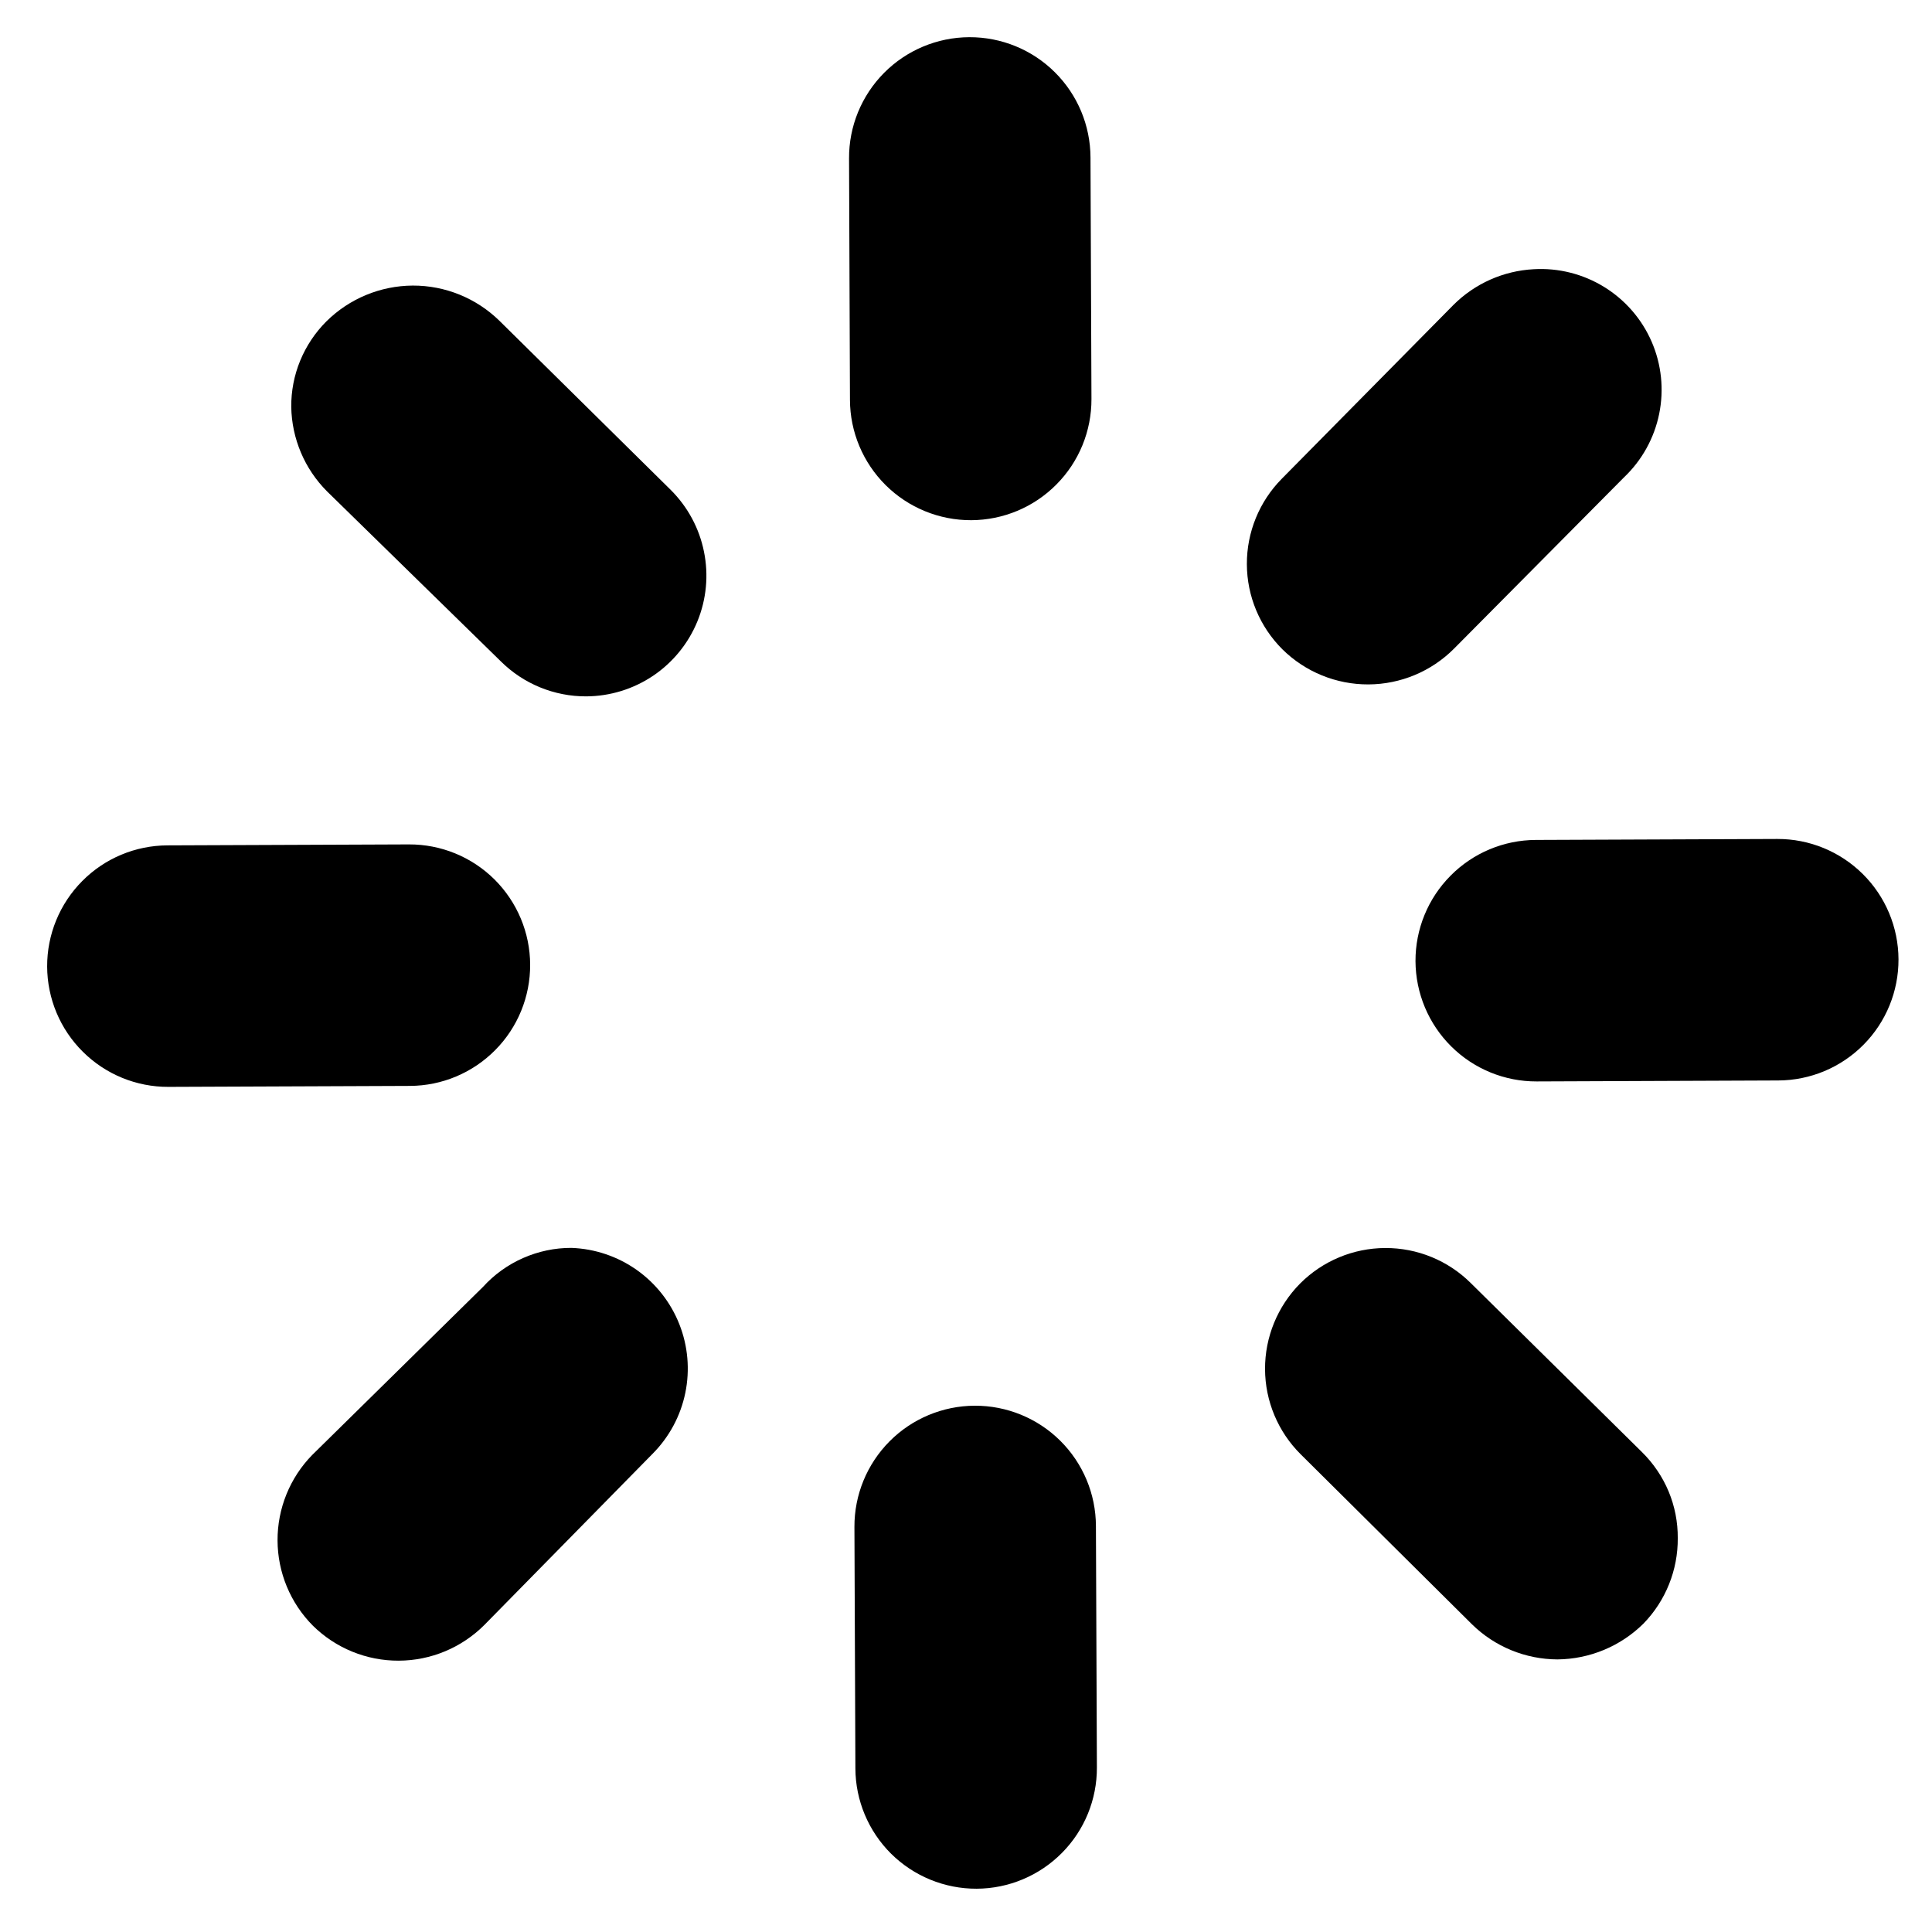
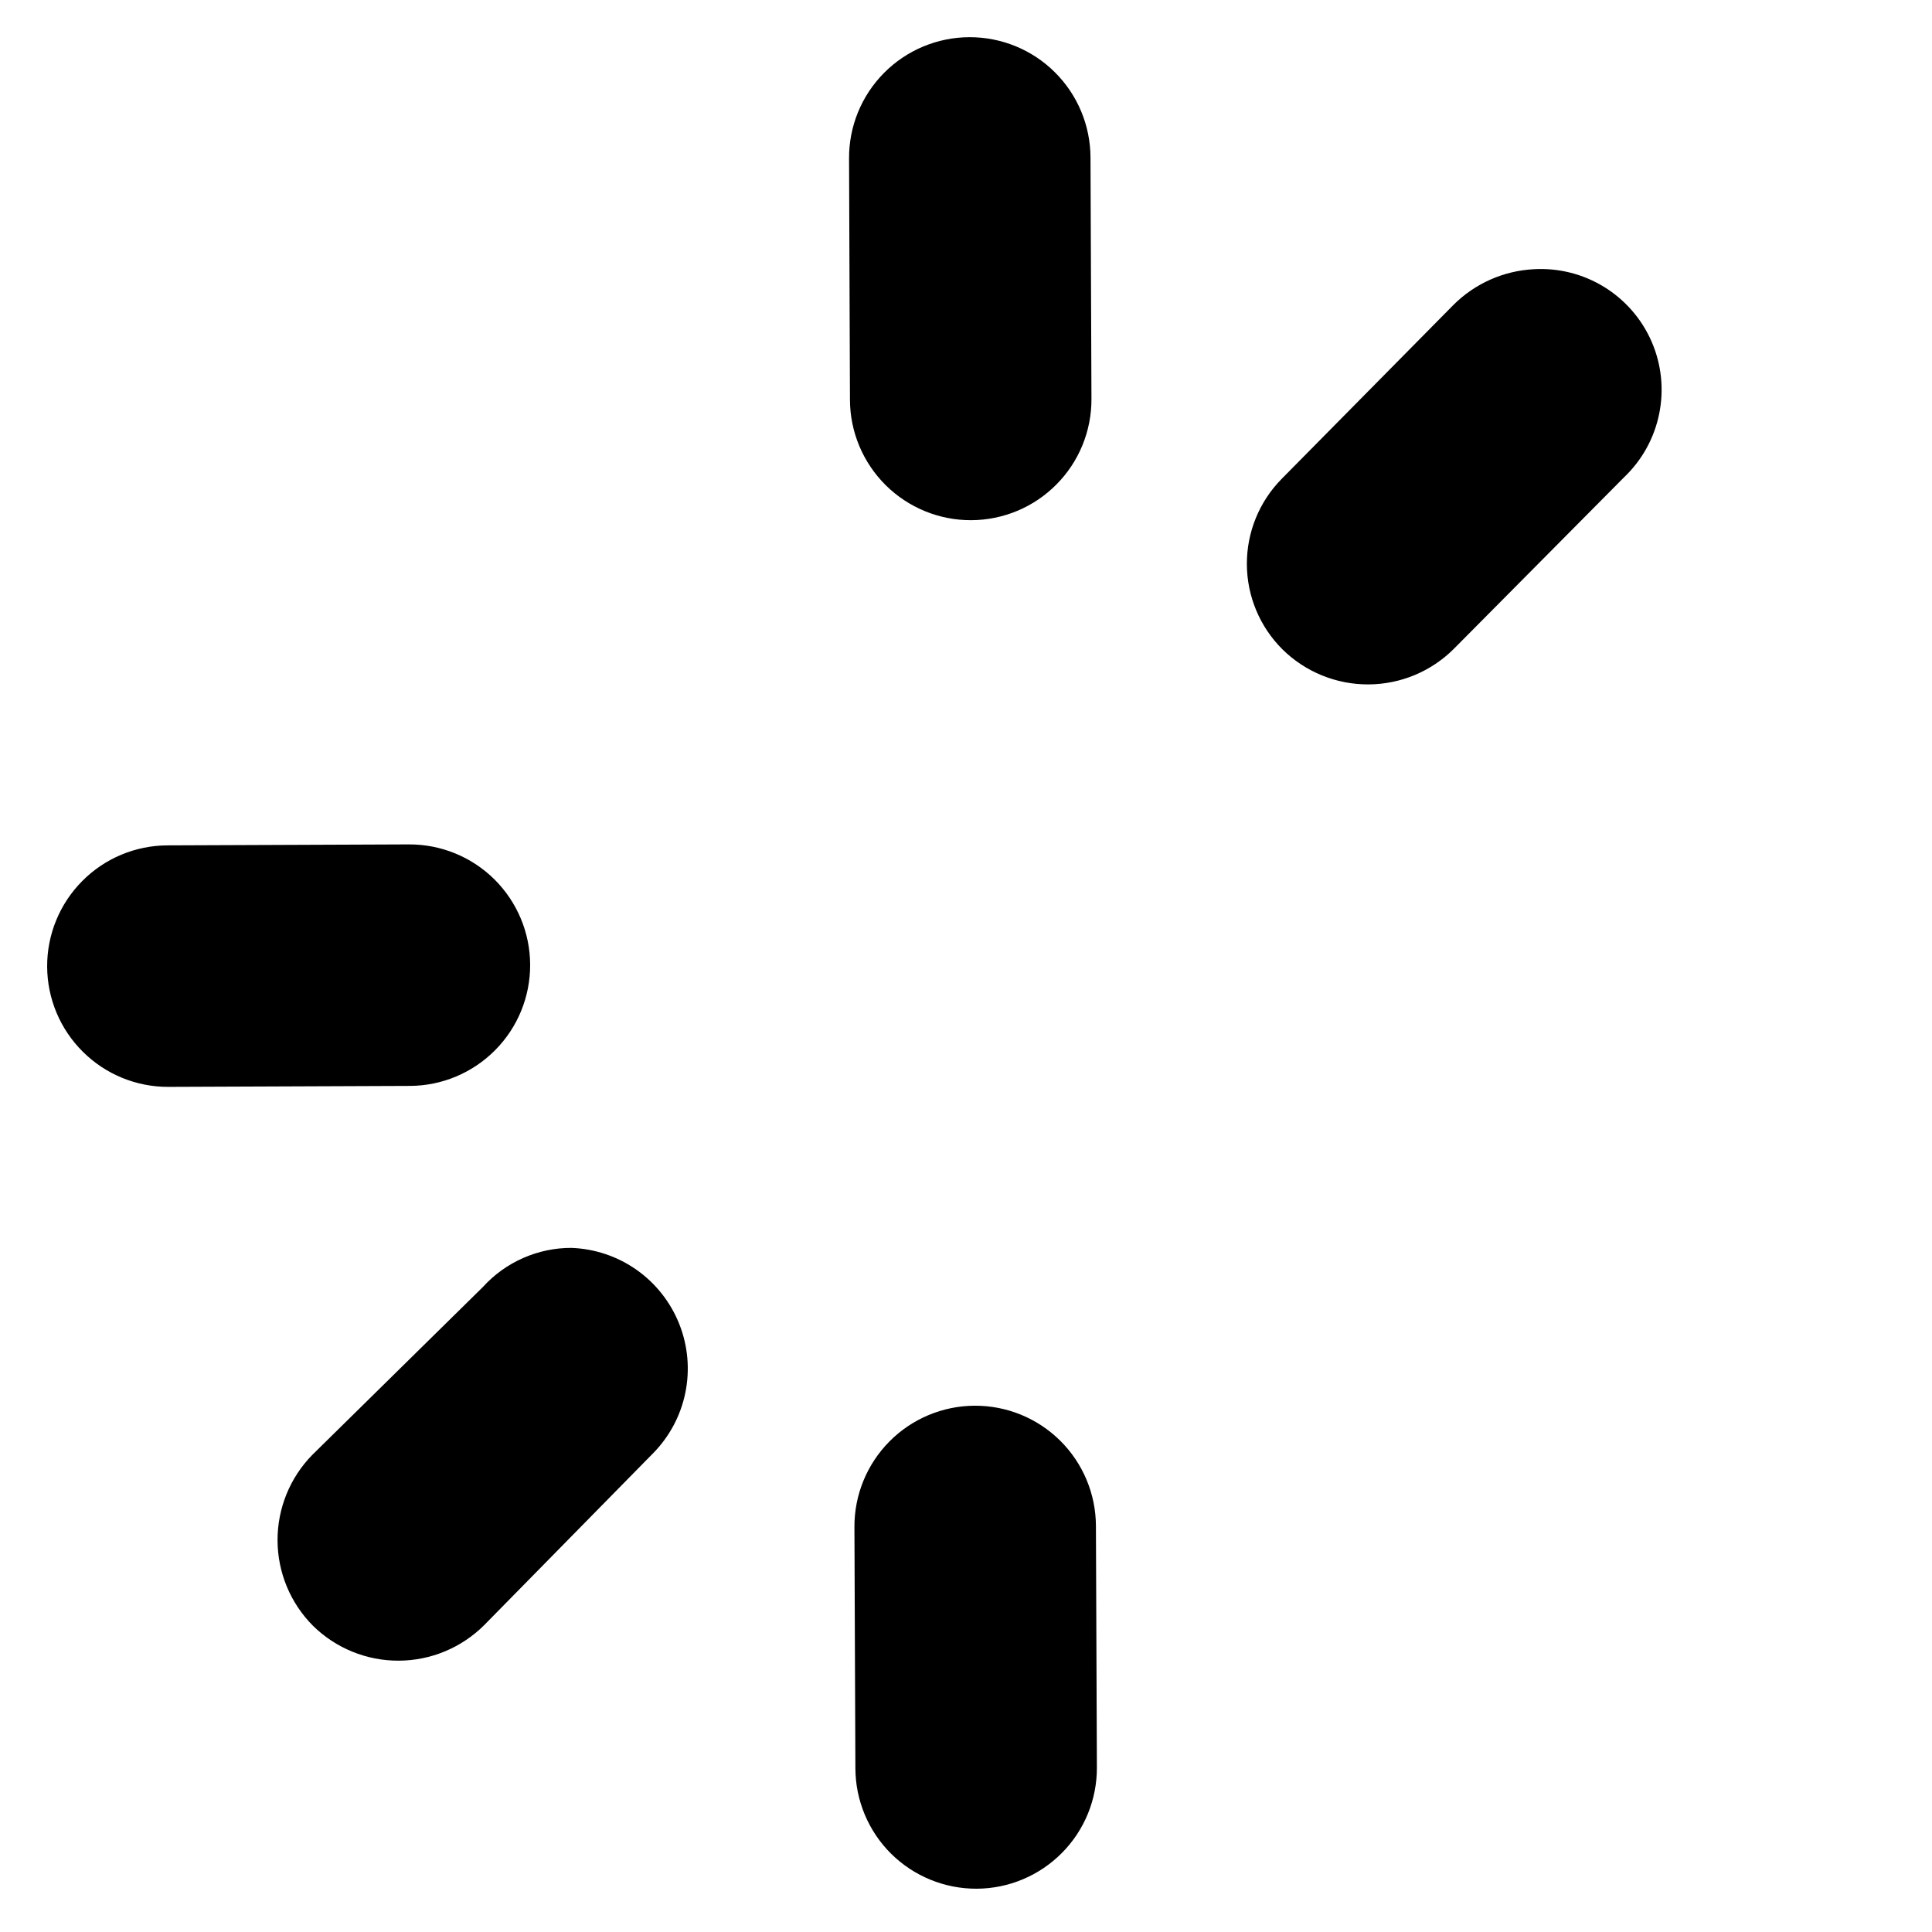
<svg xmlns="http://www.w3.org/2000/svg" width="32" height="32" viewBox="0 0 32 32" fill="none">
  <path d="M16.086 8.616C16.617 8.614 17.125 8.401 17.498 8.024C17.872 7.648 18.08 7.138 18.078 6.608L18.062 2.608C18.06 2.077 17.848 1.57 17.471 1.196C17.095 0.822 16.585 0.614 16.055 0.616C15.524 0.618 15.016 0.831 14.643 1.207C14.269 1.584 14.06 2.093 14.063 2.624L14.078 6.624C14.08 7.154 14.293 7.662 14.67 8.036C15.046 8.409 15.556 8.618 16.086 8.616Z" fill="black" />
-   <path d="M11.11 8.115L8.272 5.313C7.889 4.938 7.373 4.728 6.836 4.73C6.3 4.733 5.786 4.946 5.405 5.324C5.219 5.51 5.072 5.731 4.972 5.974C4.872 6.217 4.822 6.477 4.824 6.74C4.833 7.265 5.045 7.766 5.416 8.138L8.294 10.953C8.67 11.327 9.18 11.536 9.71 11.534C10.105 11.532 10.491 11.413 10.819 11.192C11.146 10.971 11.401 10.658 11.551 10.292C11.701 9.926 11.739 9.524 11.66 9.137C11.582 8.749 11.39 8.394 11.11 8.115Z" fill="black" />
  <path d="M0.781 16.009C0.783 16.54 0.996 17.048 1.373 17.421C1.749 17.795 2.259 18.004 2.789 18.002L6.789 17.986C7.32 17.984 7.827 17.771 8.201 17.394C8.575 17.018 8.783 16.508 8.781 15.978C8.779 15.447 8.566 14.94 8.19 14.566C7.813 14.192 7.304 13.984 6.773 13.986L2.773 14.002C2.243 14.004 1.735 14.216 1.362 14.593C0.988 14.969 0.779 15.479 0.781 16.009Z" fill="black" />
  <path d="M9.464 20.669C9.189 20.668 8.916 20.726 8.664 20.837C8.412 20.948 8.185 21.111 8 21.315L5.171 24.099C4.801 24.477 4.595 24.986 4.597 25.515C4.599 26.044 4.809 26.551 5.182 26.926C5.561 27.3 6.072 27.508 6.604 27.506C7.137 27.504 7.646 27.291 8.022 26.915L10.811 24.077C11.085 23.801 11.273 23.451 11.351 23.07C11.429 22.69 11.395 22.294 11.252 21.933C11.109 21.571 10.864 21.259 10.546 21.034C10.229 20.81 9.853 20.683 9.464 20.669Z" fill="black" />
  <path d="M14.168 29.291C14.17 29.821 14.383 30.329 14.759 30.703C15.136 31.076 15.646 31.285 16.176 31.283C16.706 31.281 17.214 31.068 17.588 30.691C17.962 30.315 18.17 29.805 18.168 29.275L18.152 25.275C18.15 24.744 17.938 24.237 17.561 23.863C17.184 23.489 16.675 23.281 16.145 23.283C15.614 23.285 15.106 23.498 14.733 23.874C14.359 24.251 14.15 24.76 14.152 25.291L14.168 29.291Z" fill="black" />
-   <path d="M21.532 21.261C21.16 21.638 20.951 22.147 20.953 22.677C20.955 23.207 21.168 23.715 21.544 24.088L24.381 26.904C24.759 27.275 25.267 27.483 25.797 27.485C26.331 27.48 26.842 27.267 27.221 26.892C27.589 26.513 27.793 26.005 27.789 25.477C27.791 25.212 27.74 24.949 27.638 24.704C27.536 24.46 27.386 24.238 27.197 24.052L24.359 21.25C23.983 20.877 23.474 20.669 22.944 20.671C22.413 20.673 21.906 20.885 21.532 21.261Z" fill="black" />
-   <path d="M31.445 15.889C31.443 15.358 31.23 14.85 30.854 14.477C30.477 14.103 29.968 13.894 29.438 13.896L25.438 13.912C24.907 13.914 24.399 14.127 24.026 14.504C23.652 14.88 23.443 15.39 23.445 15.92C23.448 16.451 23.66 16.958 24.037 17.332C24.413 17.706 24.923 17.914 25.453 17.912L29.453 17.896C29.984 17.894 30.491 17.682 30.865 17.305C31.239 16.928 31.447 16.419 31.445 15.889Z" fill="black" />
  <path d="M25.404 4.459C24.903 4.485 24.428 4.696 24.073 5.051L21.231 7.929C20.858 8.306 20.65 8.815 20.652 9.345C20.654 9.875 20.866 10.382 21.242 10.756C21.621 11.13 22.133 11.338 22.665 11.336C23.197 11.334 23.707 11.121 24.082 10.745L26.898 7.907C27.195 7.625 27.399 7.258 27.481 6.856C27.563 6.454 27.52 6.037 27.357 5.661C27.194 5.285 26.919 4.968 26.57 4.753C26.221 4.538 25.814 4.435 25.404 4.459Z" fill="black" />
</svg>